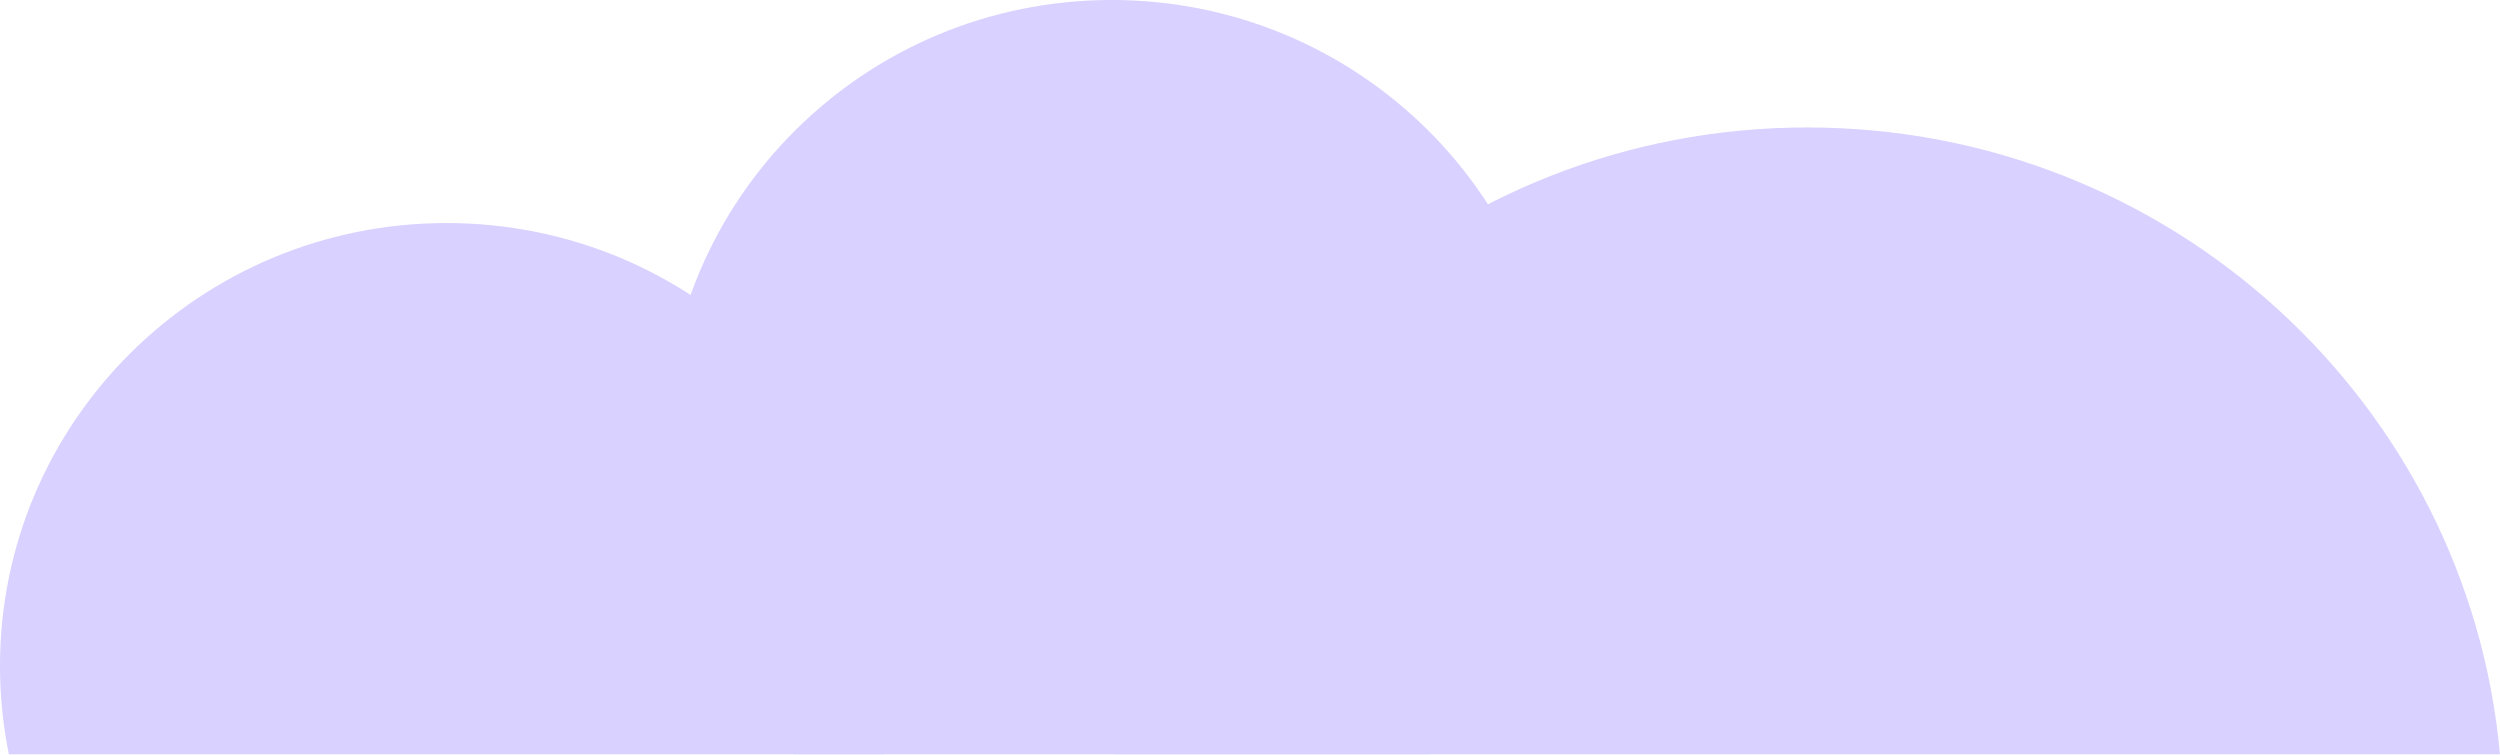
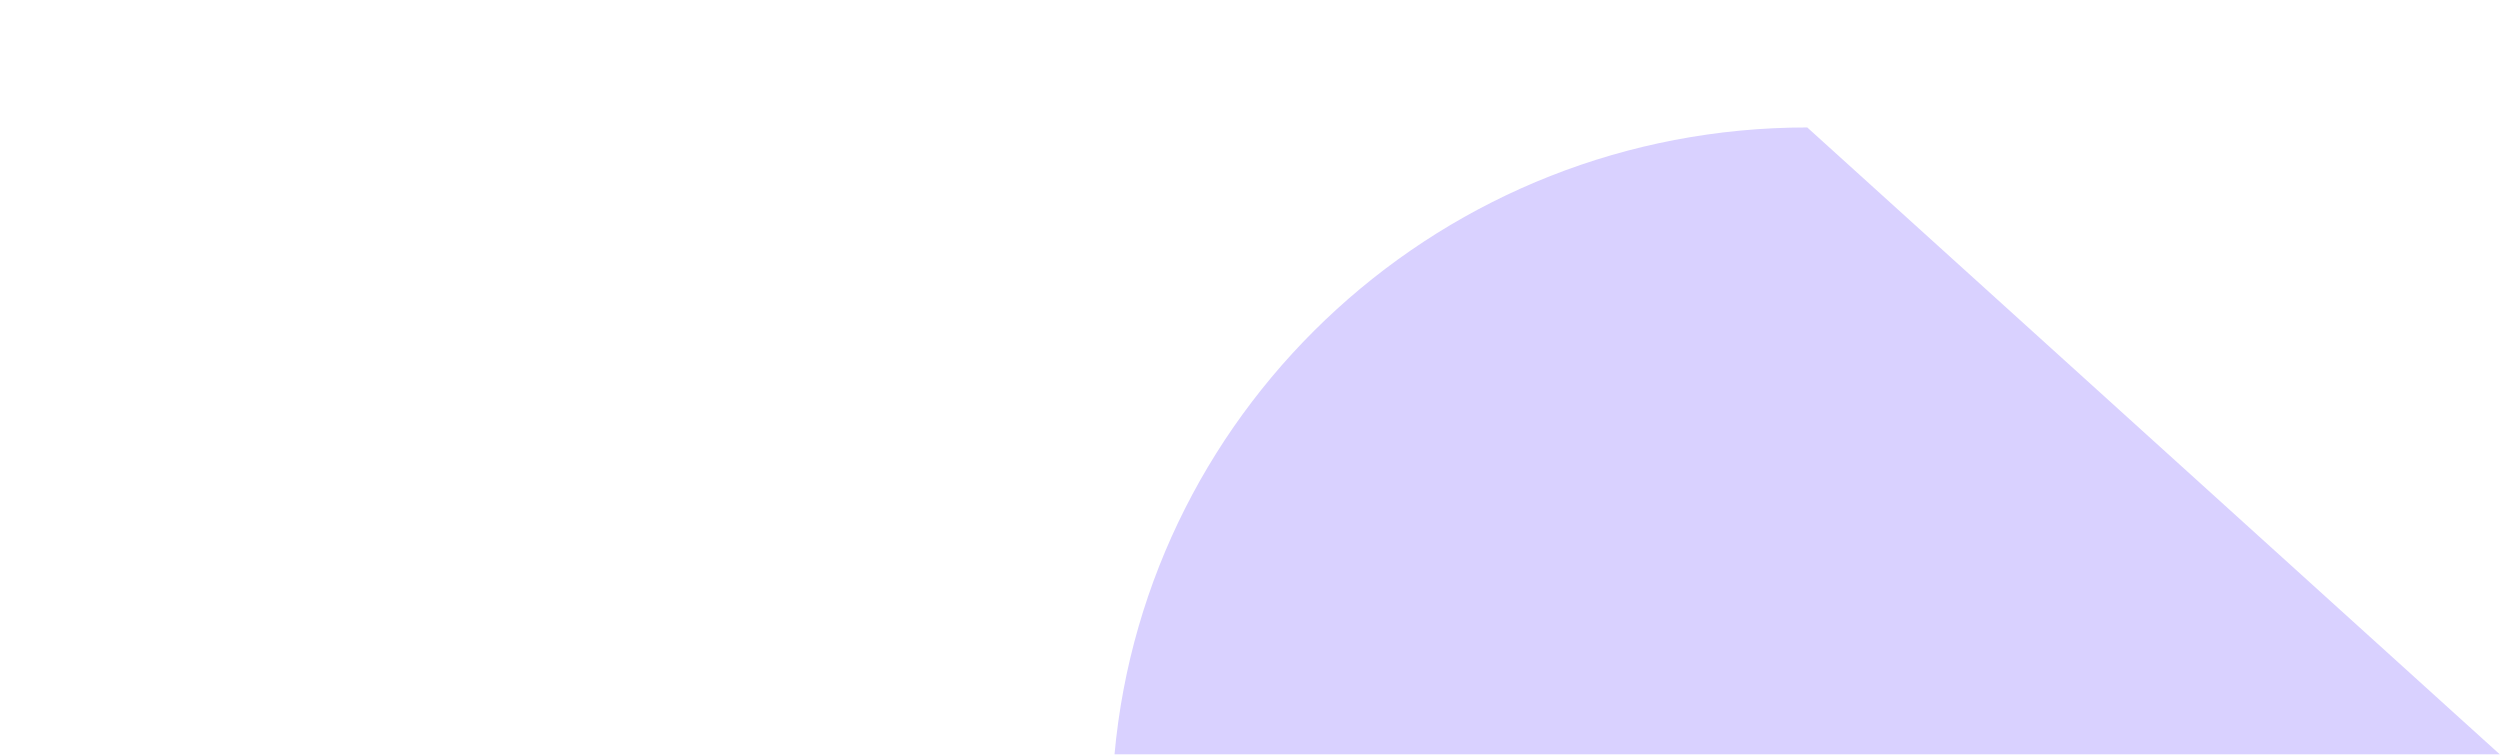
<svg xmlns="http://www.w3.org/2000/svg" width="275" height="83" viewBox="0 0 275 83" fill="none">
  <g opacity="0.8">
-     <path d="M198.798 14.02C158.886 14.02 126.112 44.326 122.595 83H157.19H275C271.483 44.326 238.709 14.02 198.798 14.02Z" fill="#CFC5FF" />
-     <path d="M157.19 83C165.98 74.197 171.408 62.087 171.408 48.72C171.408 21.813 149.414 0 122.283 0C95.152 0 73.157 21.813 73.157 48.72C73.157 62.087 78.585 74.197 87.375 83H97.267H122.595H157.19Z" fill="#CFC5FF" />
-     <path d="M97.267 83C97.912 79.851 98.25 76.593 98.25 73.255C98.25 46.348 76.256 24.535 49.125 24.535C21.994 24.535 0 46.348 0 73.255C0 76.593 0.338 79.851 0.983 83H87.375H97.267Z" fill="#CFC5FF" />
+     <path d="M198.798 14.02C158.886 14.02 126.112 44.326 122.595 83H157.19H275Z" fill="#CFC5FF" />
  </g>
</svg>